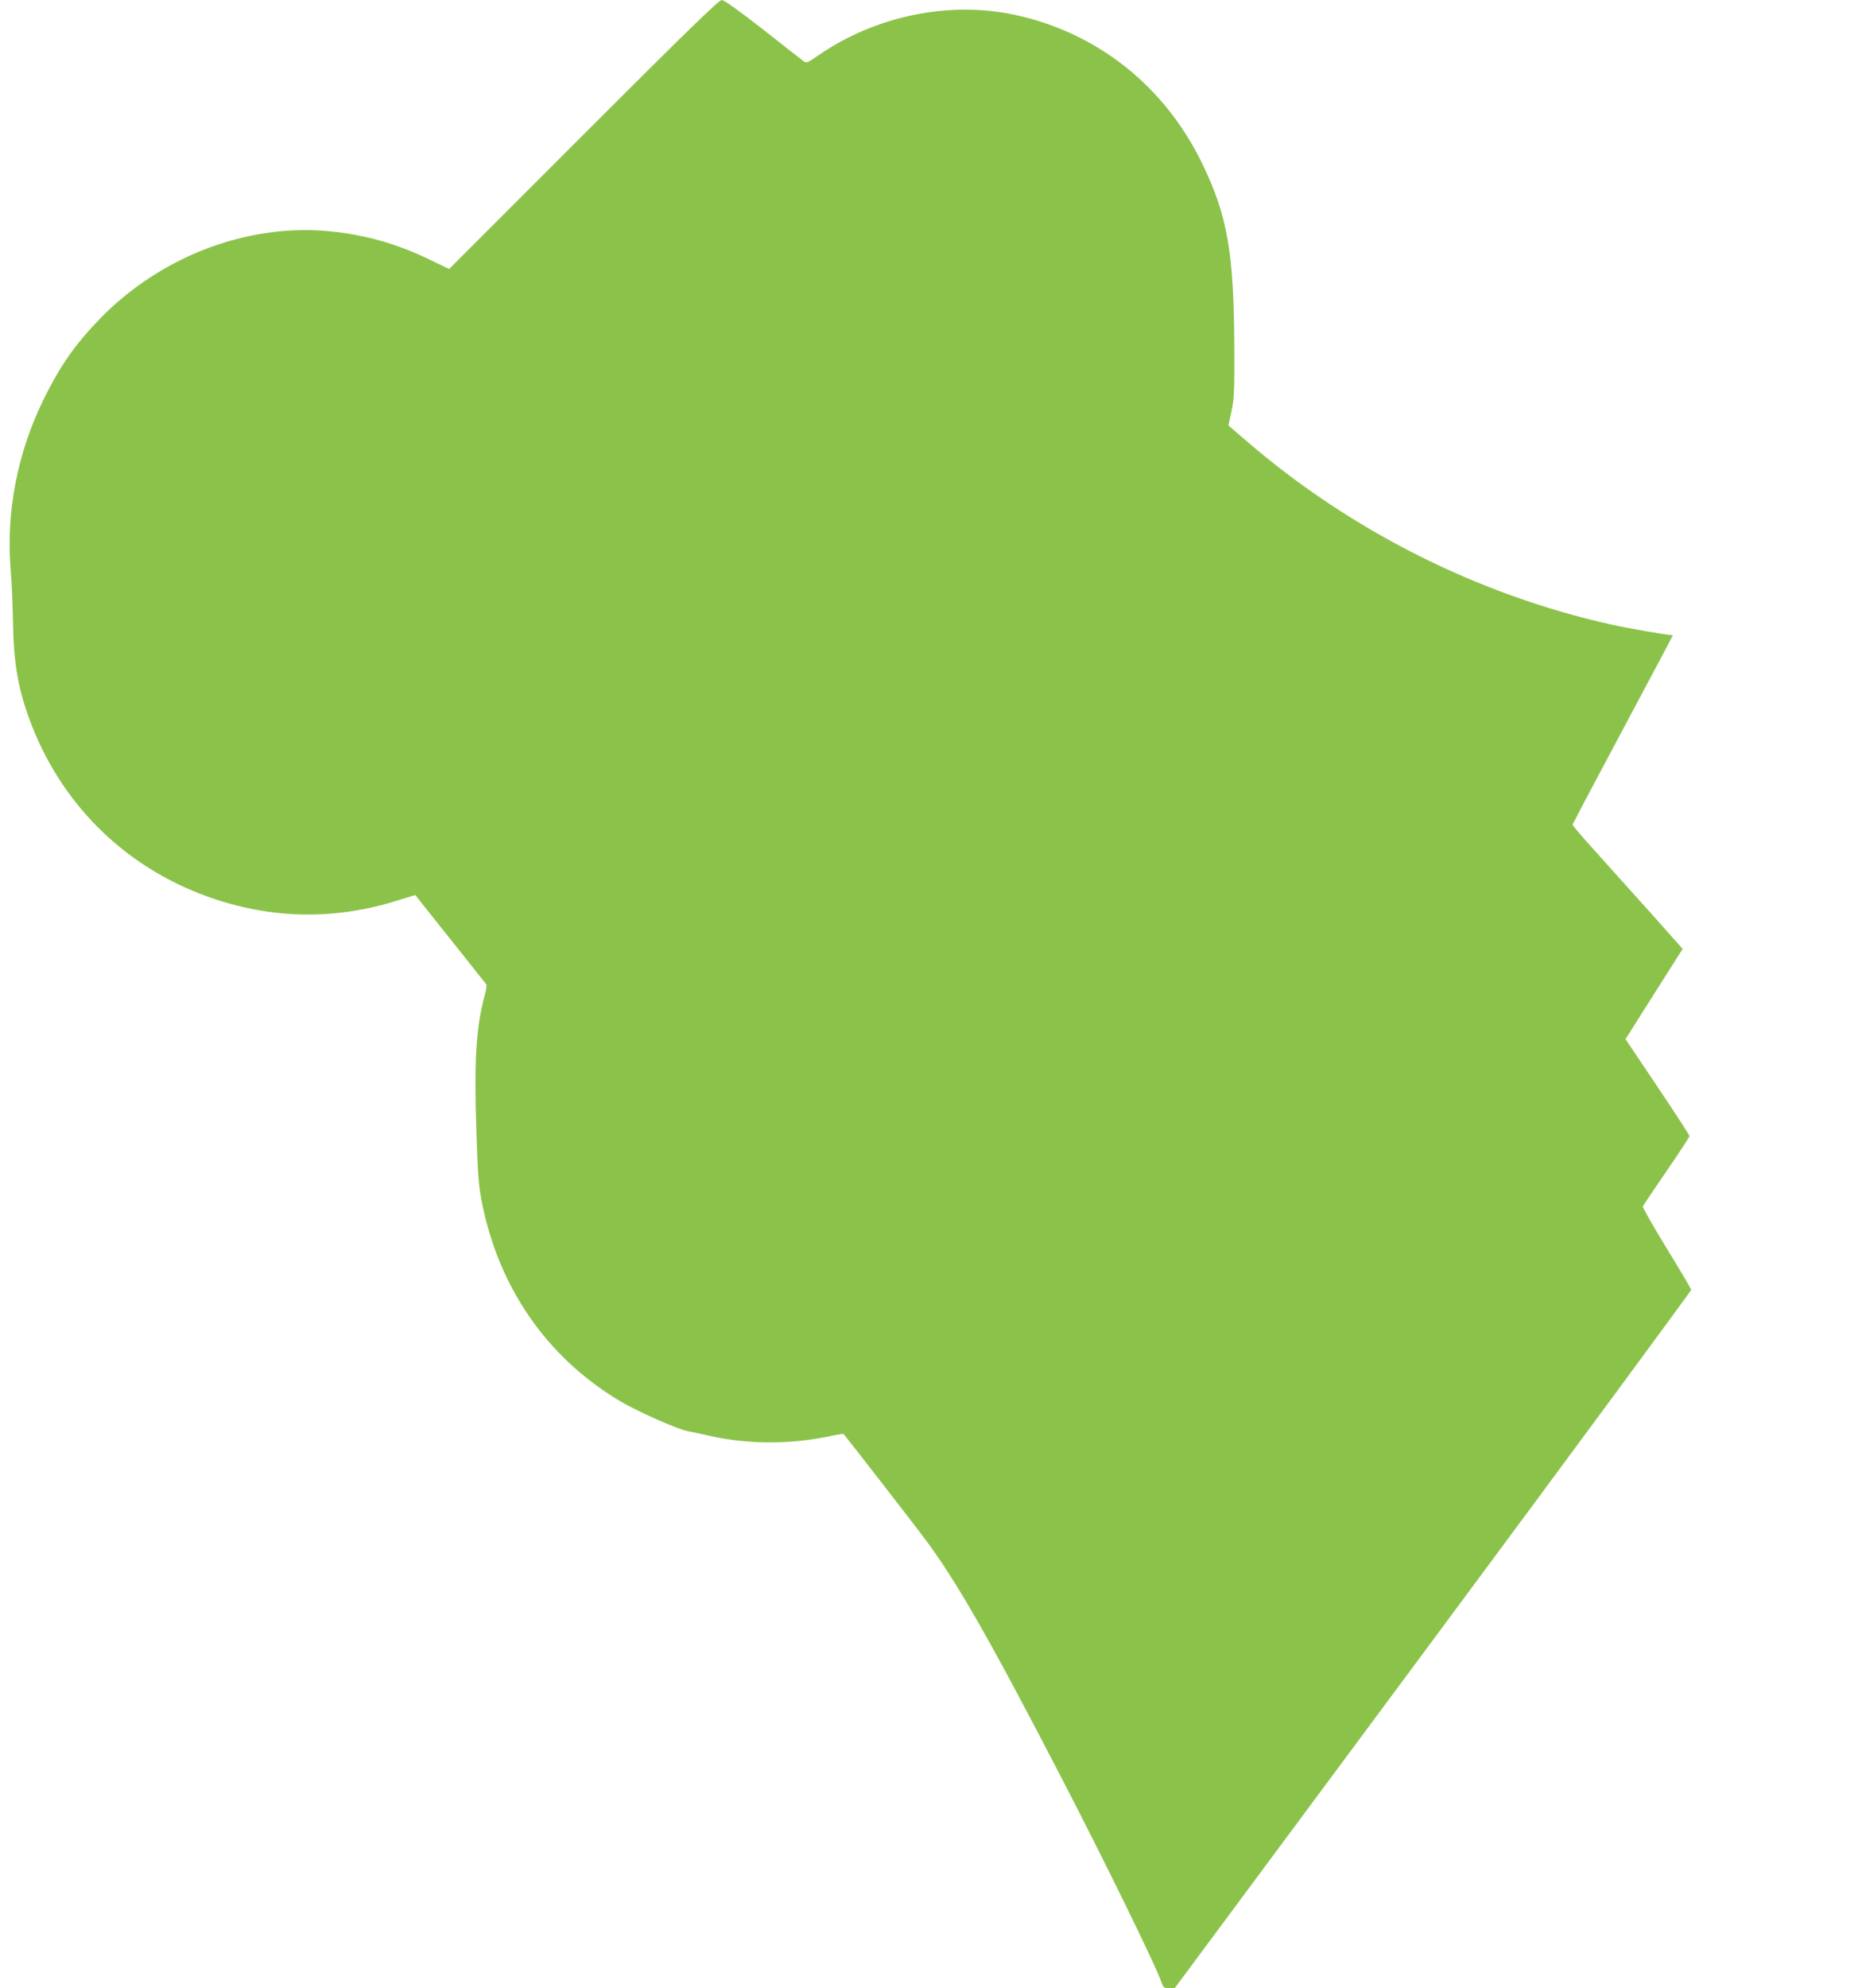
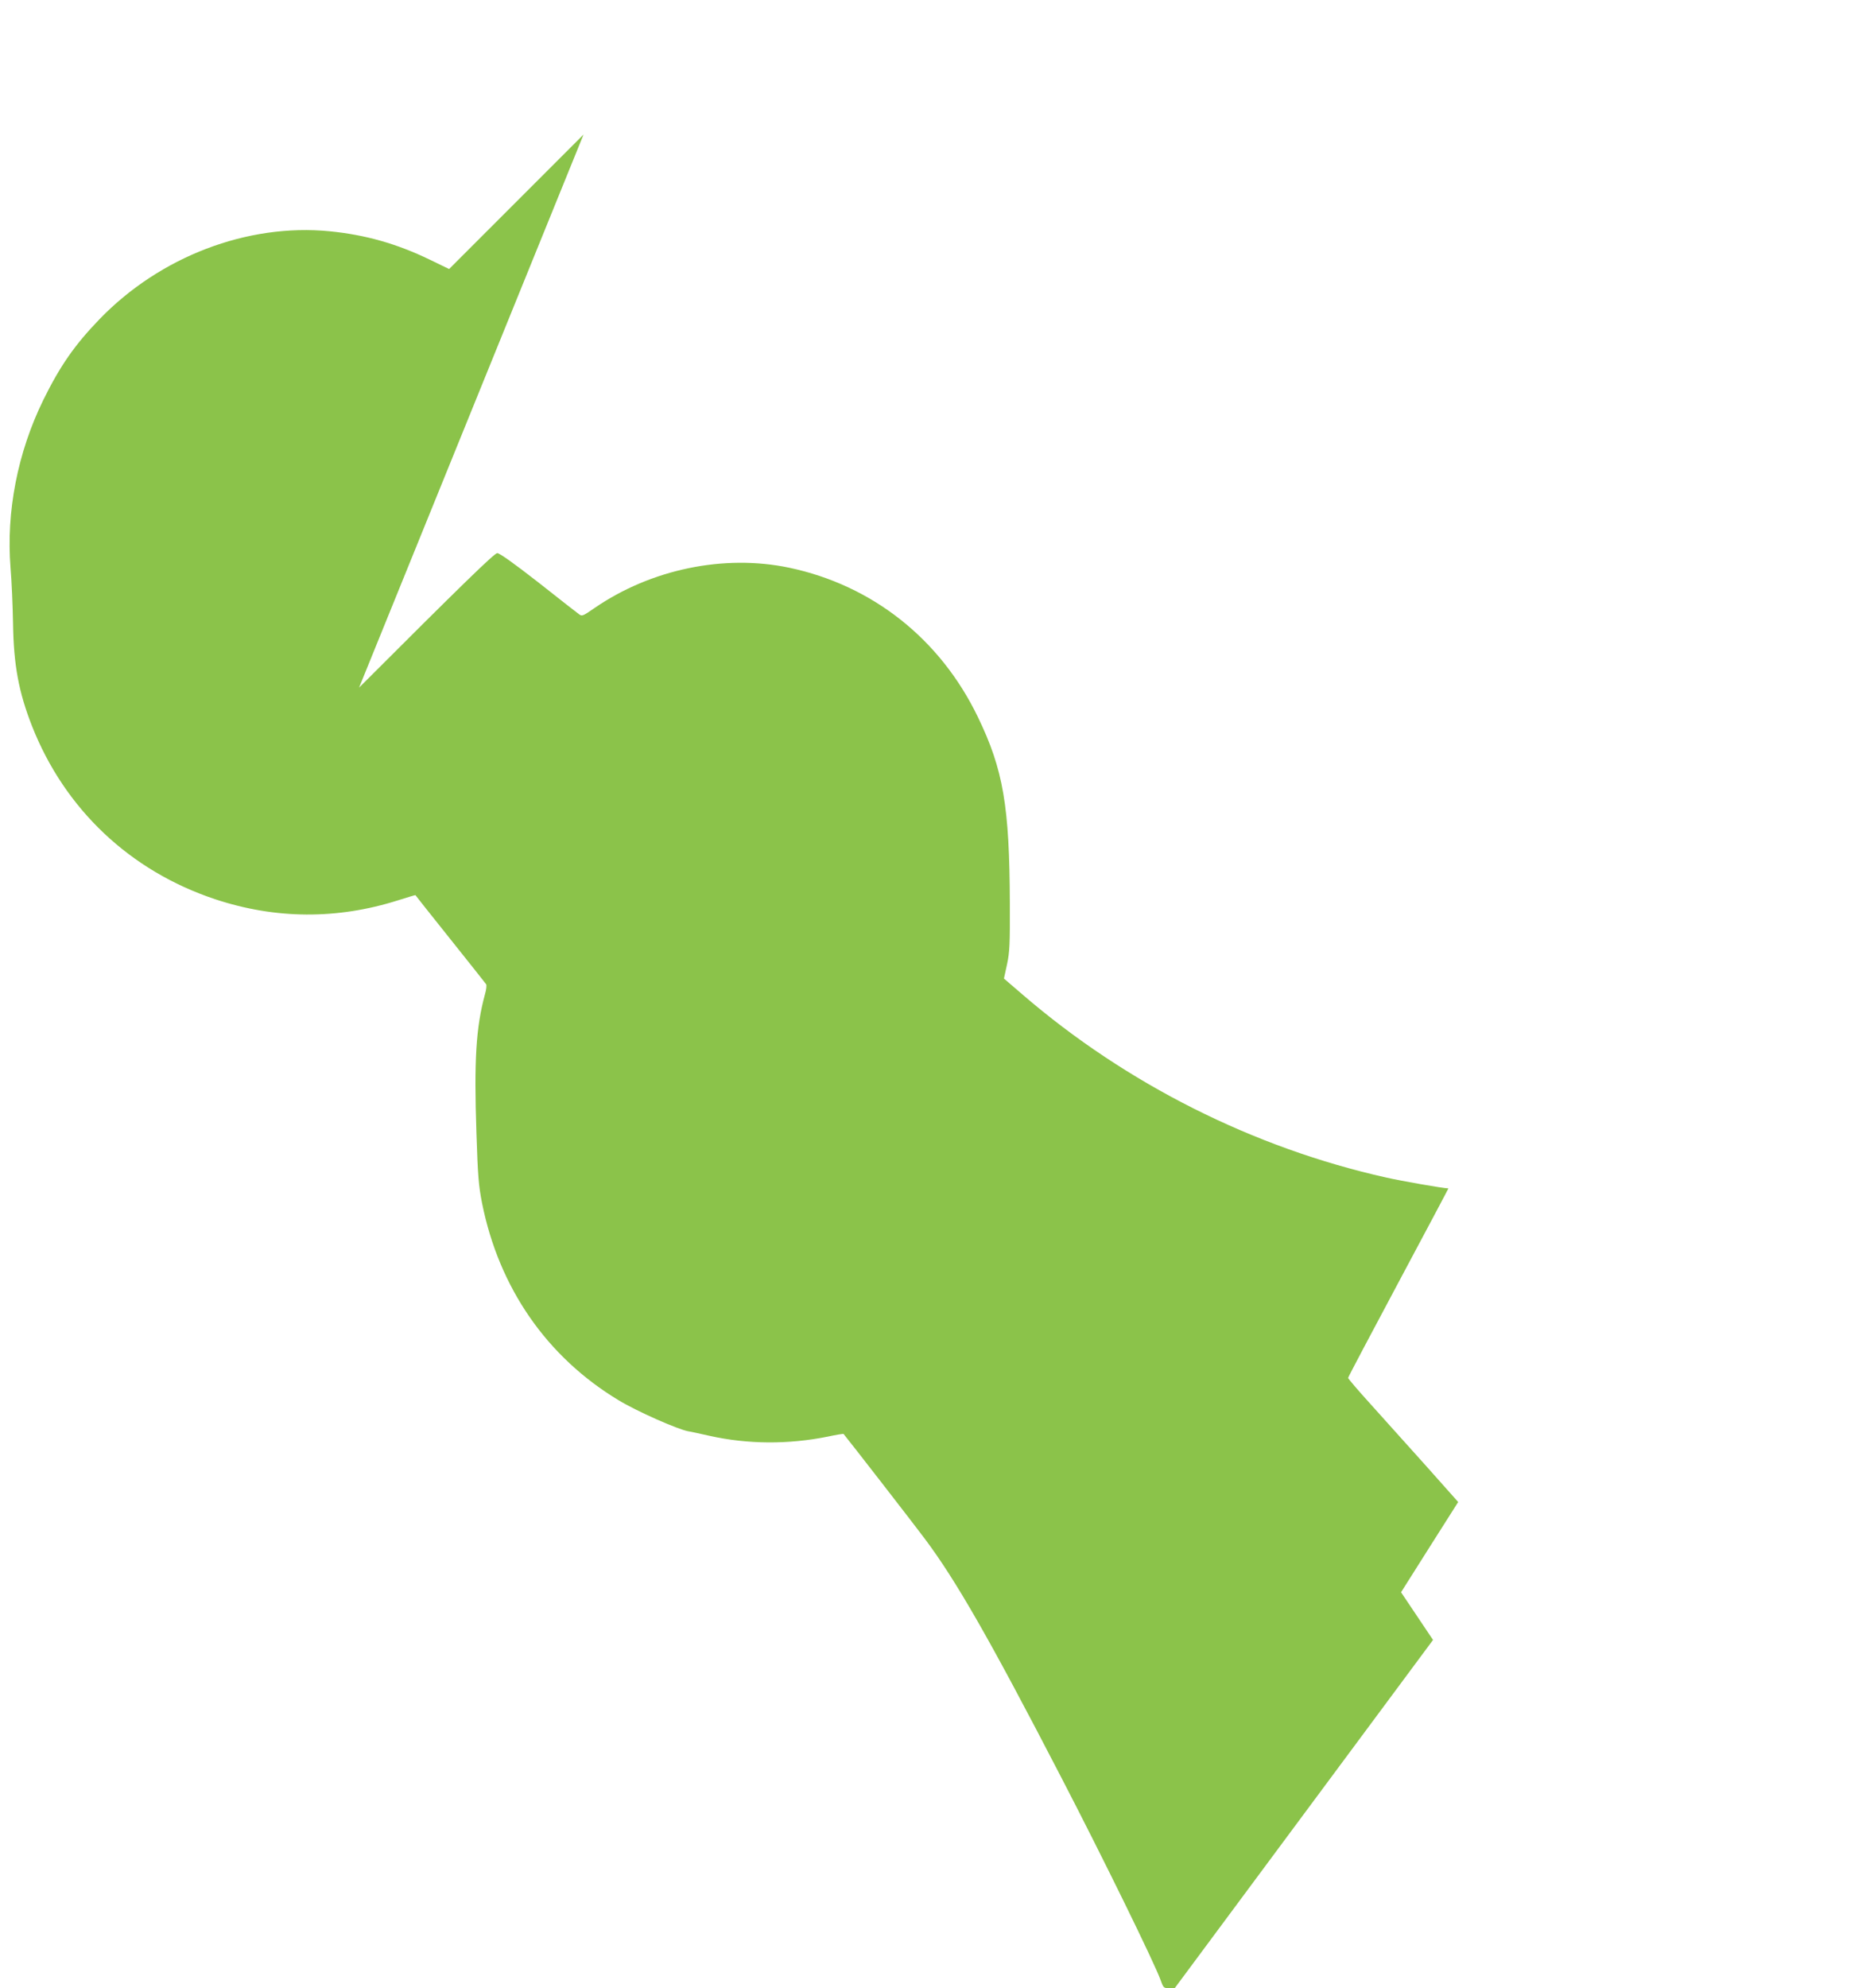
<svg xmlns="http://www.w3.org/2000/svg" version="1.0" width="1202pt" height="1280pt" viewBox="0 0 1202 1280" preserveAspectRatio="xMidYMid meet">
  <g transform="translate(0,1280) scale(0.1,-0.1)" fill="#8bc34a" stroke="none">
-     <path d="M3759 11934 l-866 -866 -124 60 c-213 103 -414 160 -645 183 -531 52 -1094 -163 -1484 -567 -160 -166 -253 -300 -361 -519 -166 -339 -240 -720 -211 -1082 7 -81 14 -242 16 -358 4 -268 37 -442 122 -659 211 -536 632 -933 1179 -1115 389 -129 786 -132 1180 -7 60 19 110 34 111 33 0 -1 101 -128 224 -282 123 -154 227 -285 231 -291 5 -5 2 -35 -7 -65 -58 -213 -71 -426 -55 -894 9 -277 14 -337 36 -450 109 -546 417 -991 880 -1270 117 -71 381 -188 450 -200 11 -1 72 -15 136 -29 247 -55 508 -56 761 -5 55 12 101 19 102 17 42 -51 458 -587 522 -673 203 -271 418 -646 876 -1530 267 -514 606 -1205 645 -1315 17 -48 20 -50 54 -50 l36 0 1664 2242 c915 1233 1663 2248 1663 2254 -1 7 -72 128 -159 269 -86 141 -155 261 -152 268 2 7 71 109 152 227 81 118 148 220 148 226 0 6 -93 149 -206 317 l-206 307 184 291 184 290 -211 237 c-117 130 -277 308 -355 395 -79 87 -143 162 -143 167 0 5 146 281 324 614 178 333 323 606 322 606 -36 1 -299 47 -401 70 -854 191 -1673 602 -2341 1177 l-121 104 20 92 c17 80 19 130 18 391 -2 627 -42 862 -206 1201 -243 503 -680 848 -1215 961 -419 88 -890 -9 -1255 -260 -77 -53 -80 -54 -101 -38 -13 9 -130 101 -262 205 -158 123 -248 187 -263 187 -18 0 -229 -205 -890 -866z" />
+     <path d="M3759 11934 l-866 -866 -124 60 c-213 103 -414 160 -645 183 -531 52 -1094 -163 -1484 -567 -160 -166 -253 -300 -361 -519 -166 -339 -240 -720 -211 -1082 7 -81 14 -242 16 -358 4 -268 37 -442 122 -659 211 -536 632 -933 1179 -1115 389 -129 786 -132 1180 -7 60 19 110 34 111 33 0 -1 101 -128 224 -282 123 -154 227 -285 231 -291 5 -5 2 -35 -7 -65 -58 -213 -71 -426 -55 -894 9 -277 14 -337 36 -450 109 -546 417 -991 880 -1270 117 -71 381 -188 450 -200 11 -1 72 -15 136 -29 247 -55 508 -56 761 -5 55 12 101 19 102 17 42 -51 458 -587 522 -673 203 -271 418 -646 876 -1530 267 -514 606 -1205 645 -1315 17 -48 20 -50 54 -50 l36 0 1664 2242 l-206 307 184 291 184 290 -211 237 c-117 130 -277 308 -355 395 -79 87 -143 162 -143 167 0 5 146 281 324 614 178 333 323 606 322 606 -36 1 -299 47 -401 70 -854 191 -1673 602 -2341 1177 l-121 104 20 92 c17 80 19 130 18 391 -2 627 -42 862 -206 1201 -243 503 -680 848 -1215 961 -419 88 -890 -9 -1255 -260 -77 -53 -80 -54 -101 -38 -13 9 -130 101 -262 205 -158 123 -248 187 -263 187 -18 0 -229 -205 -890 -866z" />
  </g>
</svg>